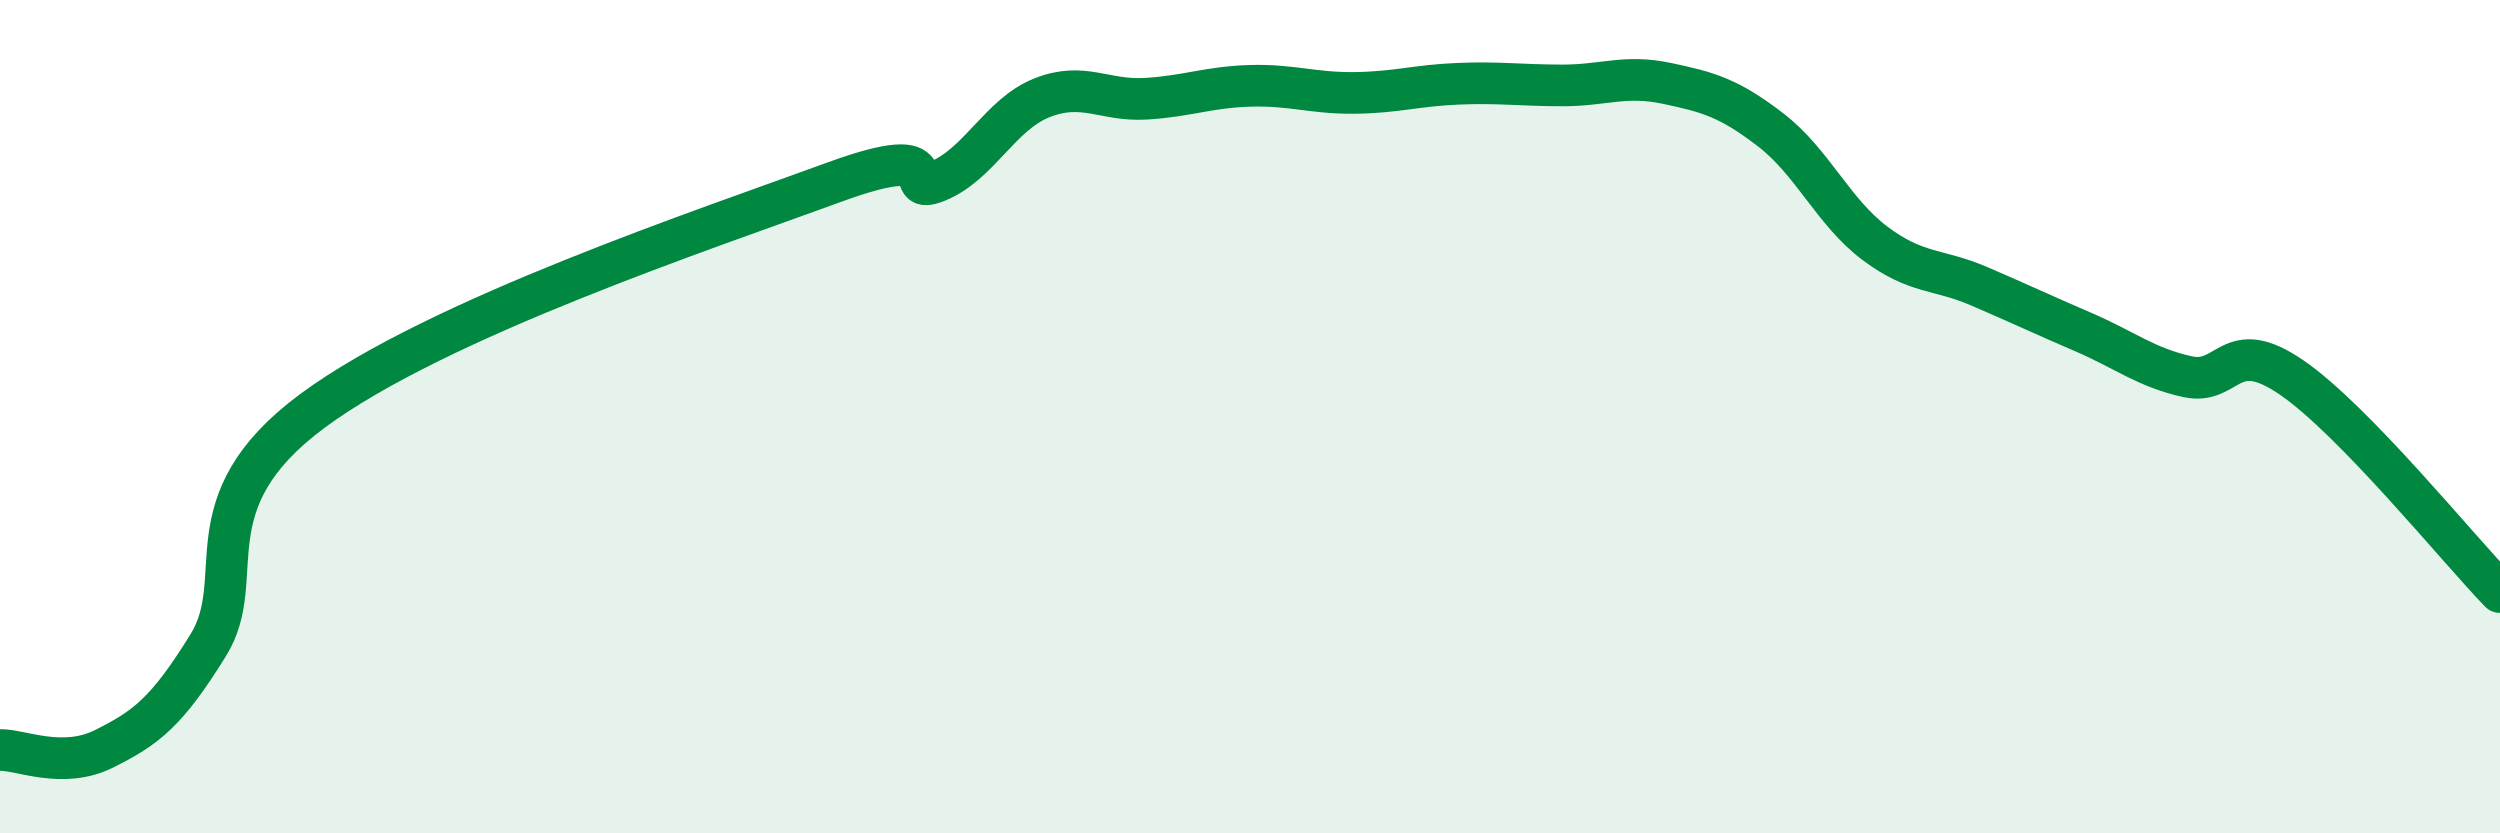
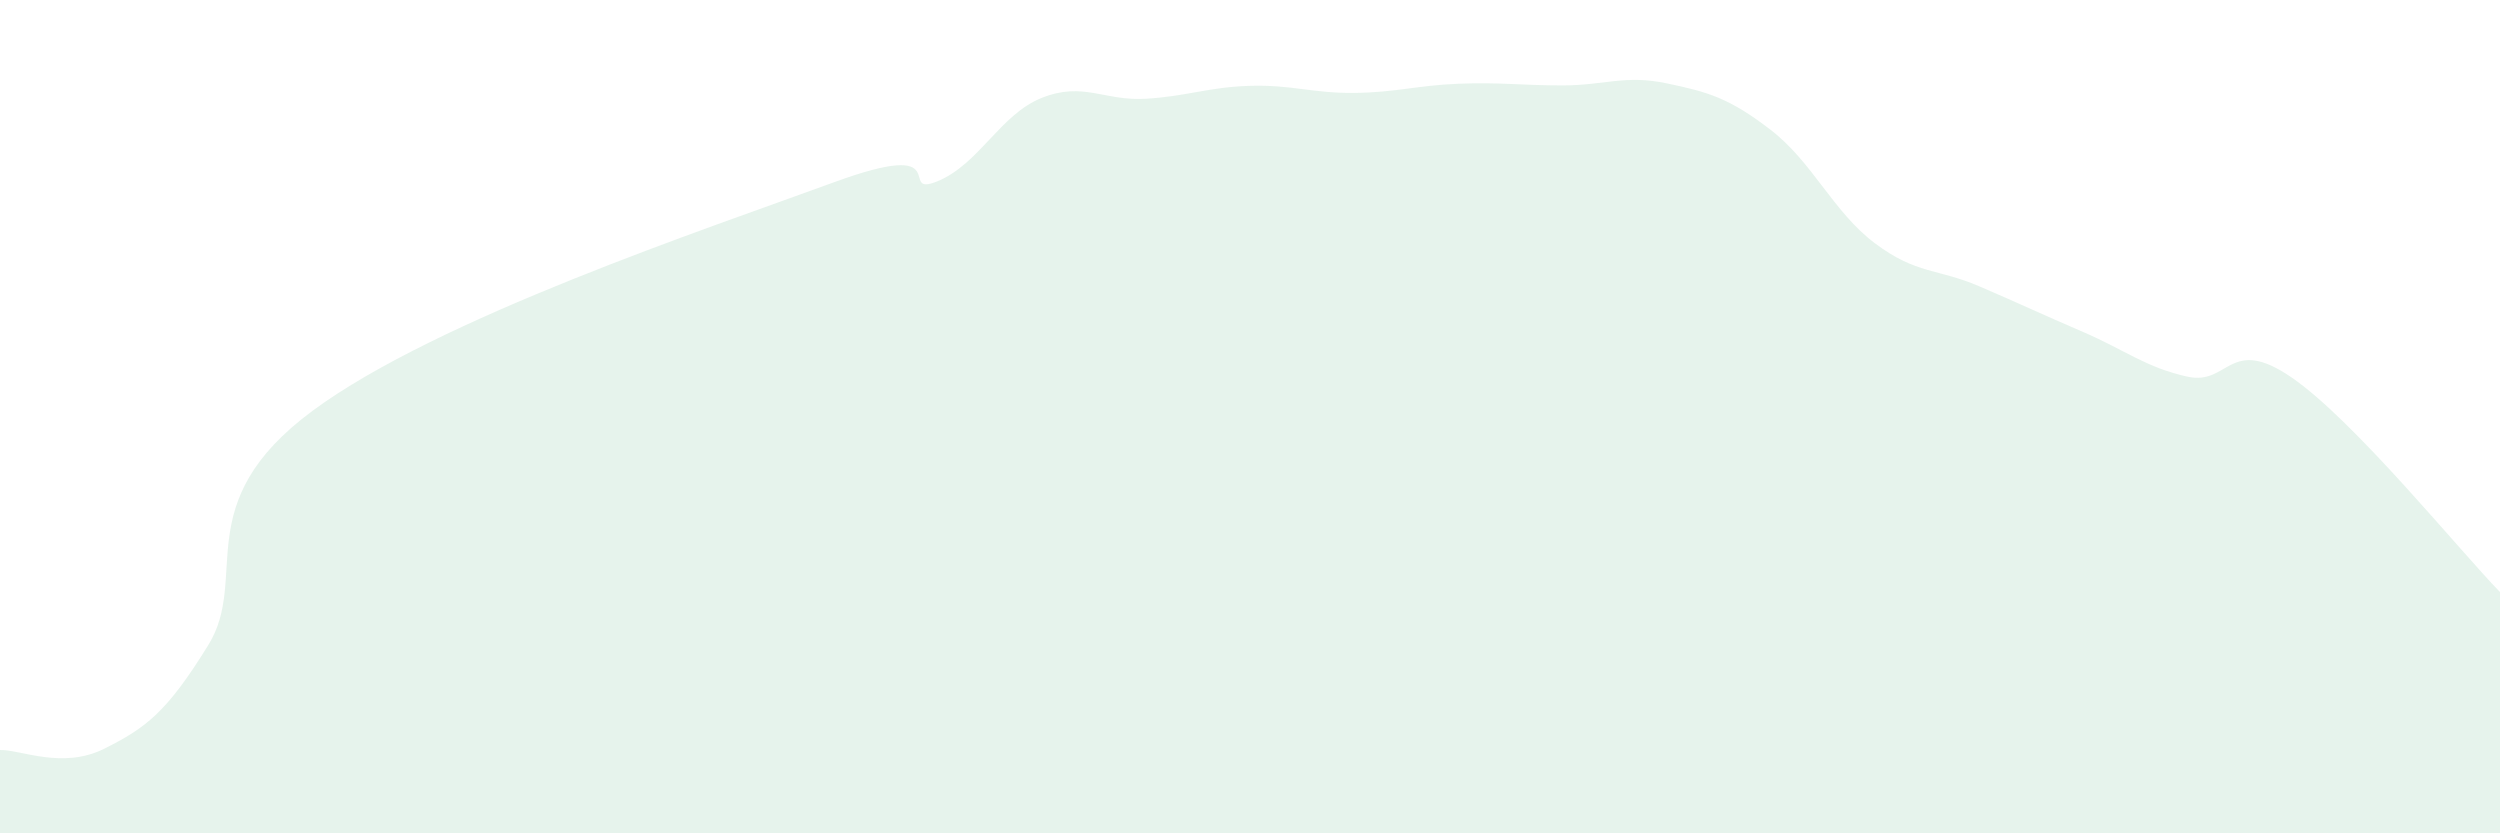
<svg xmlns="http://www.w3.org/2000/svg" width="60" height="20" viewBox="0 0 60 20">
  <path d="M 0,18 C 0.5,17.99 1.5,18.47 2.5,17.97 C 3.5,17.47 4,17.1 5,15.48 C 6,13.86 4.5,12.08 7.5,9.86 C 10.5,7.64 17,5.48 20,4.38 C 23,3.28 21.5,4.76 22.5,4.35 C 23.5,3.94 24,2.75 25,2.35 C 26,1.95 26.5,2.43 27.5,2.37 C 28.5,2.31 29,2.09 30,2.06 C 31,2.03 31.5,2.24 32.5,2.23 C 33.5,2.22 34,2.05 35,2.01 C 36,1.97 36.5,2.05 37.5,2.05 C 38.5,2.05 39,1.79 40,2 C 41,2.21 41.5,2.35 42.5,3.12 C 43.5,3.89 44,5.09 45,5.84 C 46,6.59 46.5,6.44 47.5,6.87 C 48.5,7.3 49,7.54 50,7.97 C 51,8.4 51.5,8.82 52.5,9.04 C 53.5,9.26 53.5,8.03 55,9.06 C 56.5,10.09 59,13.18 60,14.21L60 20L0 20Z" fill="#008740" opacity="0.1" stroke-linecap="round" stroke-linejoin="round" />
-   <path d="M 0,18 C 0.5,17.99 1.5,18.47 2.5,17.97 C 3.5,17.47 4,17.1 5,15.48 C 6,13.86 4.5,12.08 7.5,9.86 C 10.5,7.64 17,5.48 20,4.38 C 23,3.28 21.5,4.76 22.5,4.35 C 23.5,3.94 24,2.75 25,2.35 C 26,1.95 26.5,2.43 27.5,2.37 C 28.5,2.31 29,2.09 30,2.06 C 31,2.03 31.5,2.24 32.5,2.23 C 33.5,2.22 34,2.05 35,2.01 C 36,1.97 36.5,2.05 37.5,2.05 C 38.5,2.05 39,1.79 40,2 C 41,2.21 41.5,2.35 42.5,3.12 C 43.5,3.89 44,5.09 45,5.84 C 46,6.59 46.5,6.44 47.5,6.87 C 48.5,7.3 49,7.54 50,7.97 C 51,8.4 51.5,8.82 52.5,9.04 C 53.5,9.26 53.5,8.03 55,9.06 C 56.5,10.09 59,13.18 60,14.21" stroke="#008740" stroke-width="1" fill="none" stroke-linecap="round" stroke-linejoin="round" />
</svg>